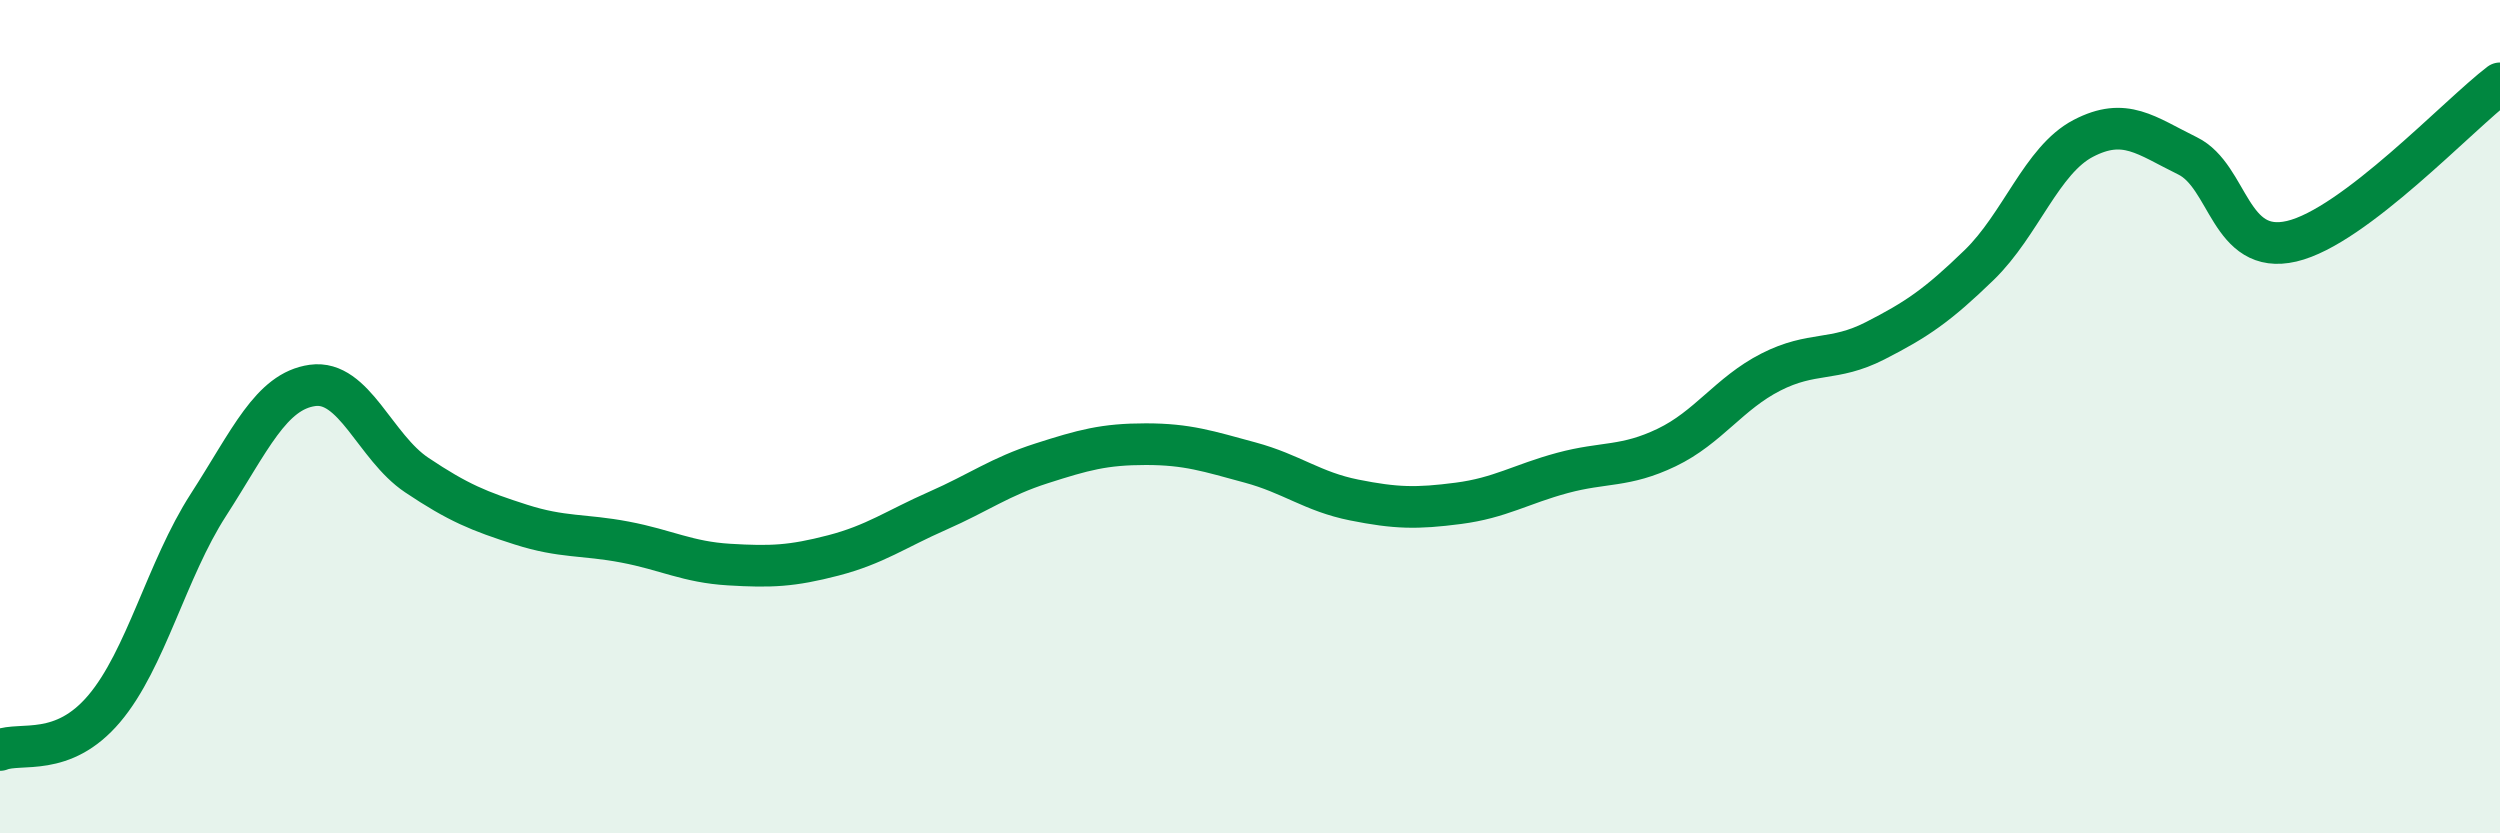
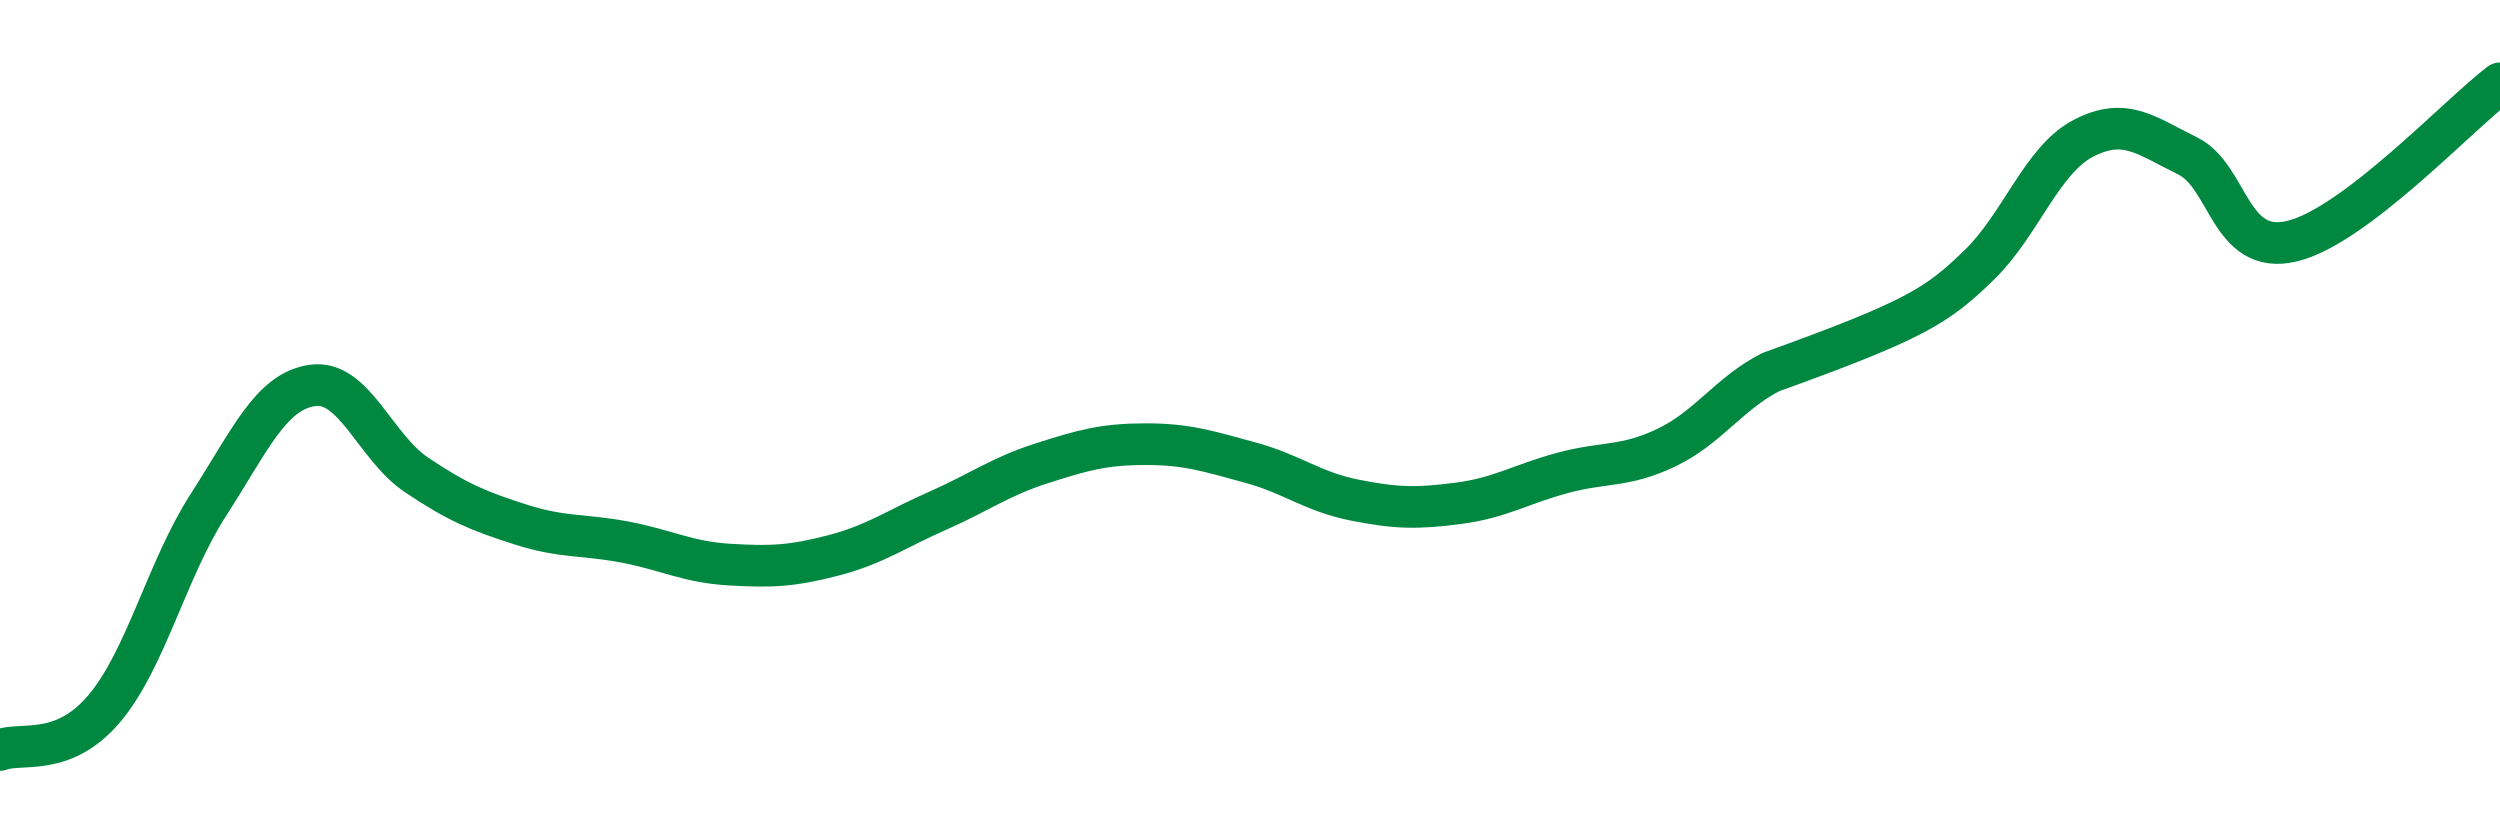
<svg xmlns="http://www.w3.org/2000/svg" width="60" height="20" viewBox="0 0 60 20">
-   <path d="M 0,18 C 0.5,17.8 1.5,18.19 2.5,17.01 C 3.5,15.83 4,13.67 5,12.12 C 6,10.57 6.5,9.39 7.5,9.25 C 8.5,9.11 9,10.73 10,11.4 C 11,12.07 11.5,12.27 12.5,12.59 C 13.5,12.91 14,12.82 15,13.01 C 16,13.2 16.5,13.49 17.5,13.55 C 18.5,13.61 19,13.59 20,13.33 C 21,13.07 21.5,12.7 22.5,12.26 C 23.5,11.82 24,11.44 25,11.12 C 26,10.8 26.5,10.66 27.5,10.66 C 28.5,10.66 29,10.83 30,11.1 C 31,11.37 31.5,11.8 32.5,12 C 33.5,12.2 34,12.21 35,12.08 C 36,11.95 36.5,11.62 37.5,11.35 C 38.5,11.08 39,11.22 40,10.74 C 41,10.26 41.5,9.44 42.5,8.93 C 43.5,8.42 44,8.69 45,8.18 C 46,7.67 46.5,7.33 47.5,6.36 C 48.5,5.39 49,3.84 50,3.32 C 51,2.8 51.5,3.25 52.5,3.74 C 53.5,4.23 53.5,6.14 55,5.79 C 56.5,5.44 59,2.76 60,2L60 20L0 20Z" fill="#008740" opacity="0.1" stroke-linecap="round" stroke-linejoin="round" />
-   <path d="M 0,18 C 0.5,17.8 1.5,18.19 2.5,17.01 C 3.5,15.83 4,13.67 5,12.12 C 6,10.57 6.5,9.39 7.5,9.25 C 8.5,9.11 9,10.73 10,11.4 C 11,12.07 11.5,12.27 12.5,12.59 C 13.5,12.91 14,12.82 15,13.01 C 16,13.2 16.5,13.49 17.5,13.55 C 18.5,13.61 19,13.59 20,13.33 C 21,13.07 21.5,12.7 22.5,12.26 C 23.5,11.82 24,11.44 25,11.12 C 26,10.8 26.5,10.66 27.5,10.66 C 28.5,10.66 29,10.83 30,11.1 C 31,11.37 31.5,11.8 32.5,12 C 33.5,12.2 34,12.21 35,12.08 C 36,11.95 36.5,11.62 37.5,11.35 C 38.5,11.08 39,11.22 40,10.74 C 41,10.26 41.5,9.44 42.5,8.93 C 43.5,8.42 44,8.69 45,8.18 C 46,7.67 46.5,7.33 47.5,6.36 C 48.5,5.39 49,3.84 50,3.32 C 51,2.8 51.5,3.25 52.5,3.74 C 53.5,4.23 53.5,6.14 55,5.79 C 56.5,5.44 59,2.76 60,2" stroke="#008740" stroke-width="1" fill="none" stroke-linecap="round" stroke-linejoin="round" />
+   <path d="M 0,18 C 0.5,17.8 1.5,18.19 2.5,17.01 C 3.5,15.83 4,13.67 5,12.12 C 6,10.57 6.5,9.39 7.5,9.25 C 8.5,9.11 9,10.73 10,11.4 C 11,12.07 11.5,12.27 12.5,12.59 C 13.5,12.91 14,12.82 15,13.01 C 16,13.2 16.5,13.49 17.5,13.55 C 18.5,13.61 19,13.59 20,13.33 C 21,13.07 21.5,12.7 22.5,12.26 C 23.5,11.82 24,11.44 25,11.12 C 26,10.8 26.5,10.66 27.5,10.66 C 28.5,10.66 29,10.83 30,11.1 C 31,11.37 31.5,11.8 32.5,12 C 33.5,12.2 34,12.21 35,12.08 C 36,11.95 36.5,11.62 37.5,11.35 C 38.5,11.08 39,11.22 40,10.74 C 41,10.26 41.5,9.44 42.5,8.93 C 46,7.67 46.5,7.33 47.5,6.36 C 48.5,5.39 49,3.84 50,3.32 C 51,2.8 51.5,3.25 52.5,3.74 C 53.5,4.23 53.5,6.14 55,5.79 C 56.5,5.44 59,2.76 60,2" stroke="#008740" stroke-width="1" fill="none" stroke-linecap="round" stroke-linejoin="round" />
</svg>